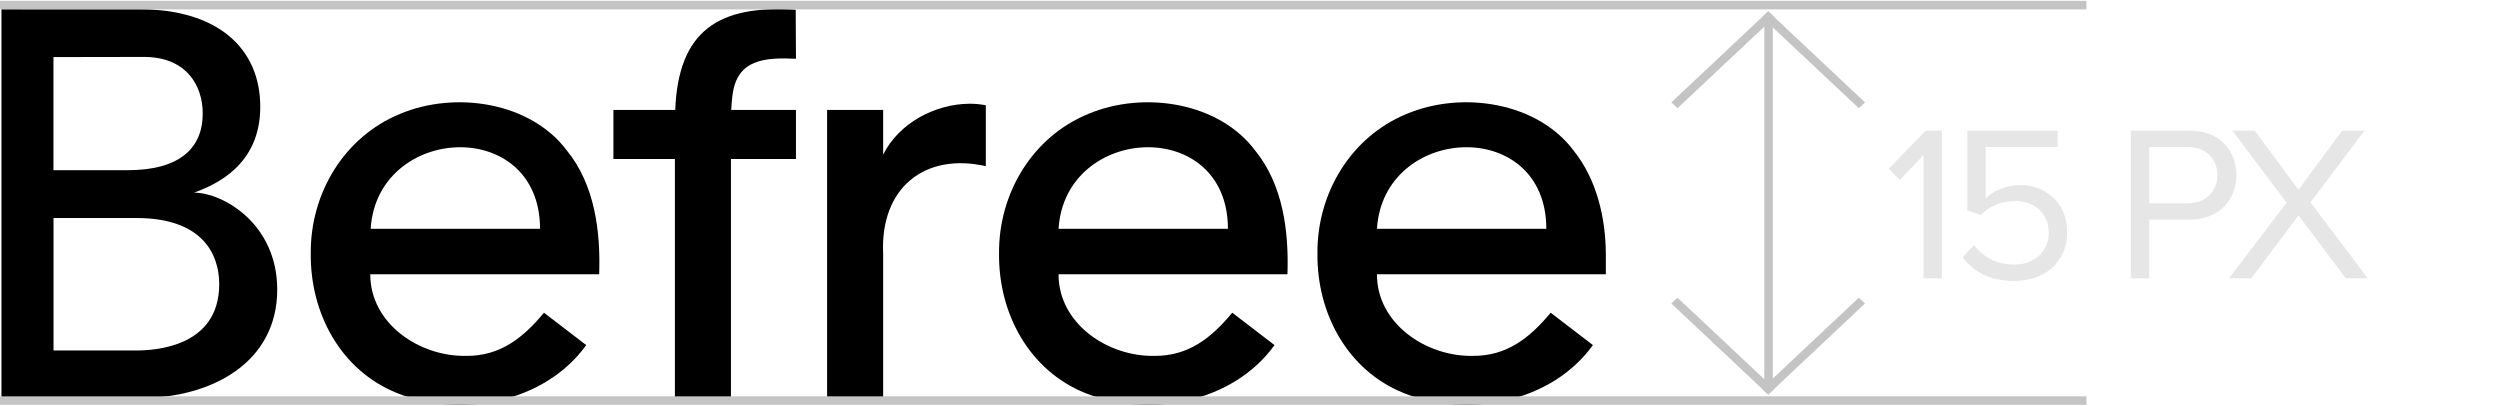
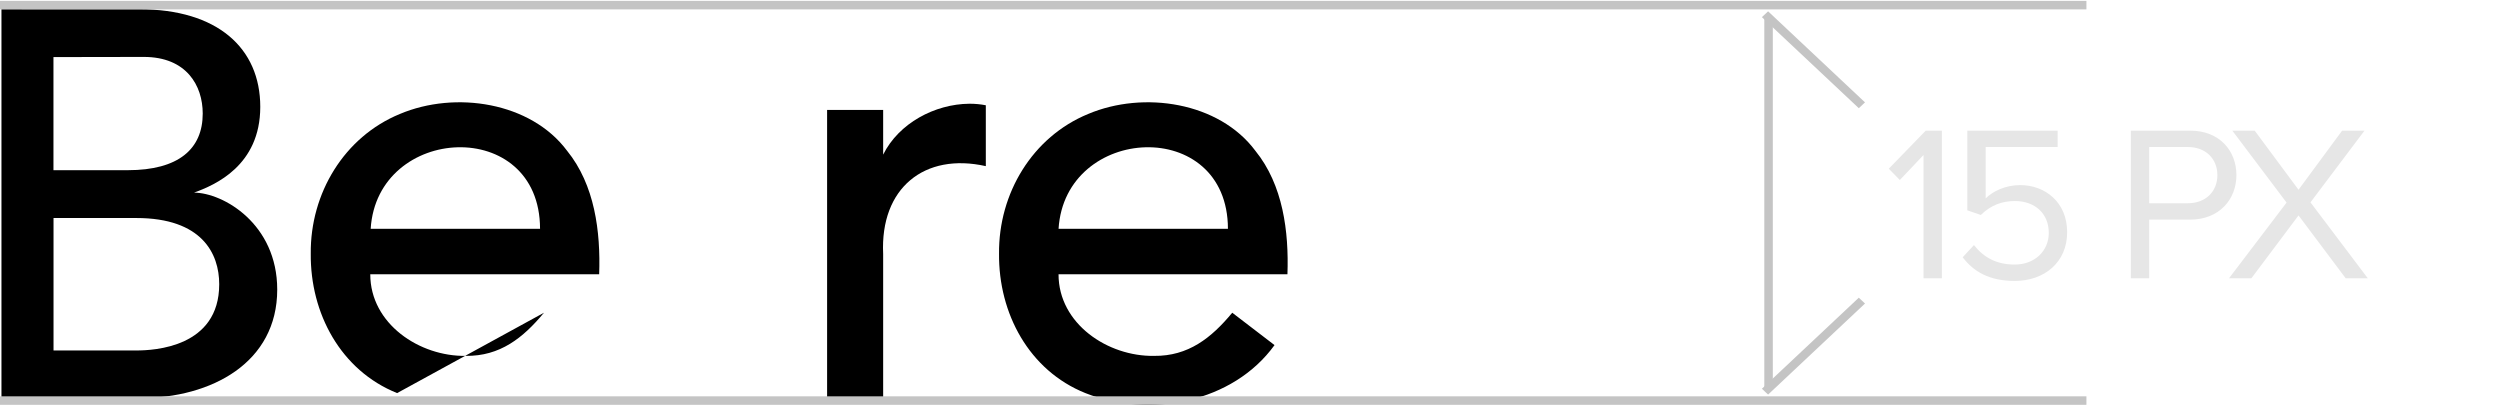
<svg xmlns="http://www.w3.org/2000/svg" width="548" height="89" viewBox="0 0 548 89" fill="none">
-   <path d="M124.299 33.045C116.361 22.392 99.831 19.836 87.64 24.988C75.435 30.01 67.998 42.382 68.119 55.577C67.984 68.692 74.7 81.208 87.046 86.165C101.109 91.745 119.394 88.262 128.505 75.645L119.24 68.549C114.651 74.084 109.597 78.091 102.105 78.009C91.99 78.178 81.163 70.992 81.163 60.125H131.338C131.67 50.755 130.376 40.525 124.301 33.045H124.299ZM81.253 50.154C82.674 27.257 118.351 25.397 118.379 50.154H81.253Z" fill="black" />
-   <path d="M160.554 20.93C161.522 12.932 167.687 12.577 174.476 12.876L174.417 2.127C157.516 1.048 148.681 6.715 148.011 24.103H134.461V34.852H147.935V87.281H160.222V34.849H174.473V24.101H160.281C160.335 22.959 160.425 21.899 160.552 20.93H160.554Z" fill="black" />
+   <path d="M124.299 33.045C116.361 22.392 99.831 19.836 87.64 24.988C75.435 30.01 67.998 42.382 68.119 55.577C67.984 68.692 74.7 81.208 87.046 86.165L119.24 68.549C114.651 74.084 109.597 78.091 102.105 78.009C91.99 78.178 81.163 70.992 81.163 60.125H131.338C131.67 50.755 130.376 40.525 124.301 33.045H124.299ZM81.253 50.154C82.674 27.257 118.351 25.397 118.379 50.154H81.253Z" fill="black" />
  <path d="M275.17 33.045C267.232 22.392 250.703 19.836 238.511 24.988C226.306 30.01 218.869 42.382 218.99 55.577C218.855 68.692 225.571 81.208 237.917 86.165C251.977 91.748 270.266 88.262 279.376 75.645L270.108 68.549C265.522 74.084 260.466 78.091 252.973 78.009C242.858 78.178 232.031 70.992 232.031 60.125H282.207C282.539 50.755 281.244 40.525 275.17 33.045ZM232.037 50.154C233.455 27.257 269.134 25.397 269.163 50.154H232.037Z" fill="black" />
-   <path d="M351.999 55.706C351.966 47.742 349.999 39.324 344.963 33.042C337.025 22.39 320.495 19.834 308.304 24.985C296.099 30.007 288.662 42.379 288.783 55.574C288.648 68.69 295.364 81.205 307.71 86.162C321.77 91.745 340.059 88.259 349.169 75.642L339.901 68.546C335.312 74.081 330.259 78.088 322.766 78.007C312.651 78.176 301.824 70.989 301.824 60.123H351.999V55.706ZM301.83 50.152C303.251 27.254 338.927 25.394 338.956 50.152H301.83Z" fill="black" />
  <path d="M212.476 22.739C204.899 22.81 197.015 27.009 193.588 33.894V24.1H181.301V87.278H193.588V55.67C192.904 41.187 202.67 33.4 216.091 36.419V23.077C214.949 22.849 213.756 22.736 212.478 22.736L212.476 22.739Z" fill="black" />
  <path d="M42.533 42.221C47.097 40.567 57.051 36.317 57.051 23.424C57.051 10.531 47.654 2.028 30.544 2.028L0.32 2.023V87.281C0.32 87.281 28.139 87.27 30.544 87.27C46.531 87.27 60.768 79.388 60.768 63.482C60.768 49.067 48.934 42.266 42.533 42.221ZM11.718 12.512C11.718 12.512 30.119 12.478 31.535 12.478C40.87 12.478 44.438 18.746 44.438 24.892C44.438 32.631 39.173 37.306 27.998 37.306H11.718V12.512ZM29.897 76.823H11.732V47.79H29.891C44.266 47.79 48.053 55.582 48.053 62.307C48.053 76.127 33.8 76.823 29.897 76.823Z" fill="black" />
  <line x1="387.669" y1="85.252" x2="387.669" y2="3.795" stroke="#C4C4C4" stroke-width="1.865" />
  <line y1="-0.932" x2="29.139" y2="-0.932" transform="matrix(-0.729 -0.685 0.729 -0.685 408.809 22.441)" stroke="#C4C4C4" stroke-width="1.865" />
-   <line y1="-0.932" x2="29.139" y2="-0.932" transform="matrix(0.729 -0.685 -0.729 -0.685 366.355 22.441)" stroke="#C4C4C4" stroke-width="1.865" />
  <line y1="-0.932" x2="29.139" y2="-0.932" transform="matrix(-0.729 0.685 0.729 0.685 408.809 66.531)" stroke="#C4C4C4" stroke-width="1.865" />
-   <line y1="-0.932" x2="29.139" y2="-0.932" transform="matrix(0.729 0.685 -0.729 0.685 366.355 66.531)" stroke="#C4C4C4" stroke-width="1.865" />
  <line y1="1.124" x2="457.342" y2="1.124" stroke="#C4C4C4" stroke-width="1.865" />
  <line y1="87.806" x2="457.342" y2="87.806" stroke="#C4C4C4" stroke-width="1.865" />
  <path opacity="0.1" d="M425.664 61H421.637V33.974L416.445 39.457L414.019 36.982L422.122 28.637H425.664V61ZM430.218 56.391L432.693 53.722C434.828 56.439 437.642 57.992 441.621 57.992C446.036 57.992 449.093 54.983 449.093 51.053C449.093 46.783 446.036 44.066 441.669 44.066C438.807 44.066 436.381 44.988 434.197 47.123L431.237 46.104V28.637H451.034V32.227H435.265V43.484C436.817 41.931 439.583 40.573 442.834 40.573C448.22 40.573 453.12 44.26 453.12 50.908C453.12 57.507 448.123 61.582 441.621 61.582C436.138 61.582 432.645 59.593 430.218 56.391ZM471.105 61H467.078V28.637H480.081C486.583 28.637 490.222 33.1 490.222 38.389C490.222 43.678 486.486 48.142 480.081 48.142H471.105V61ZM486.049 38.389C486.049 34.75 483.429 32.227 479.596 32.227H471.105V44.551H479.596C483.429 44.551 486.049 42.028 486.049 38.389ZM519.023 61H514.171L503.836 47.22L493.501 61H488.6L501.216 44.406L489.328 28.637H494.229L503.836 41.592L513.394 28.637H518.295L506.456 44.357L519.023 61Z" fill="black" />
</svg>